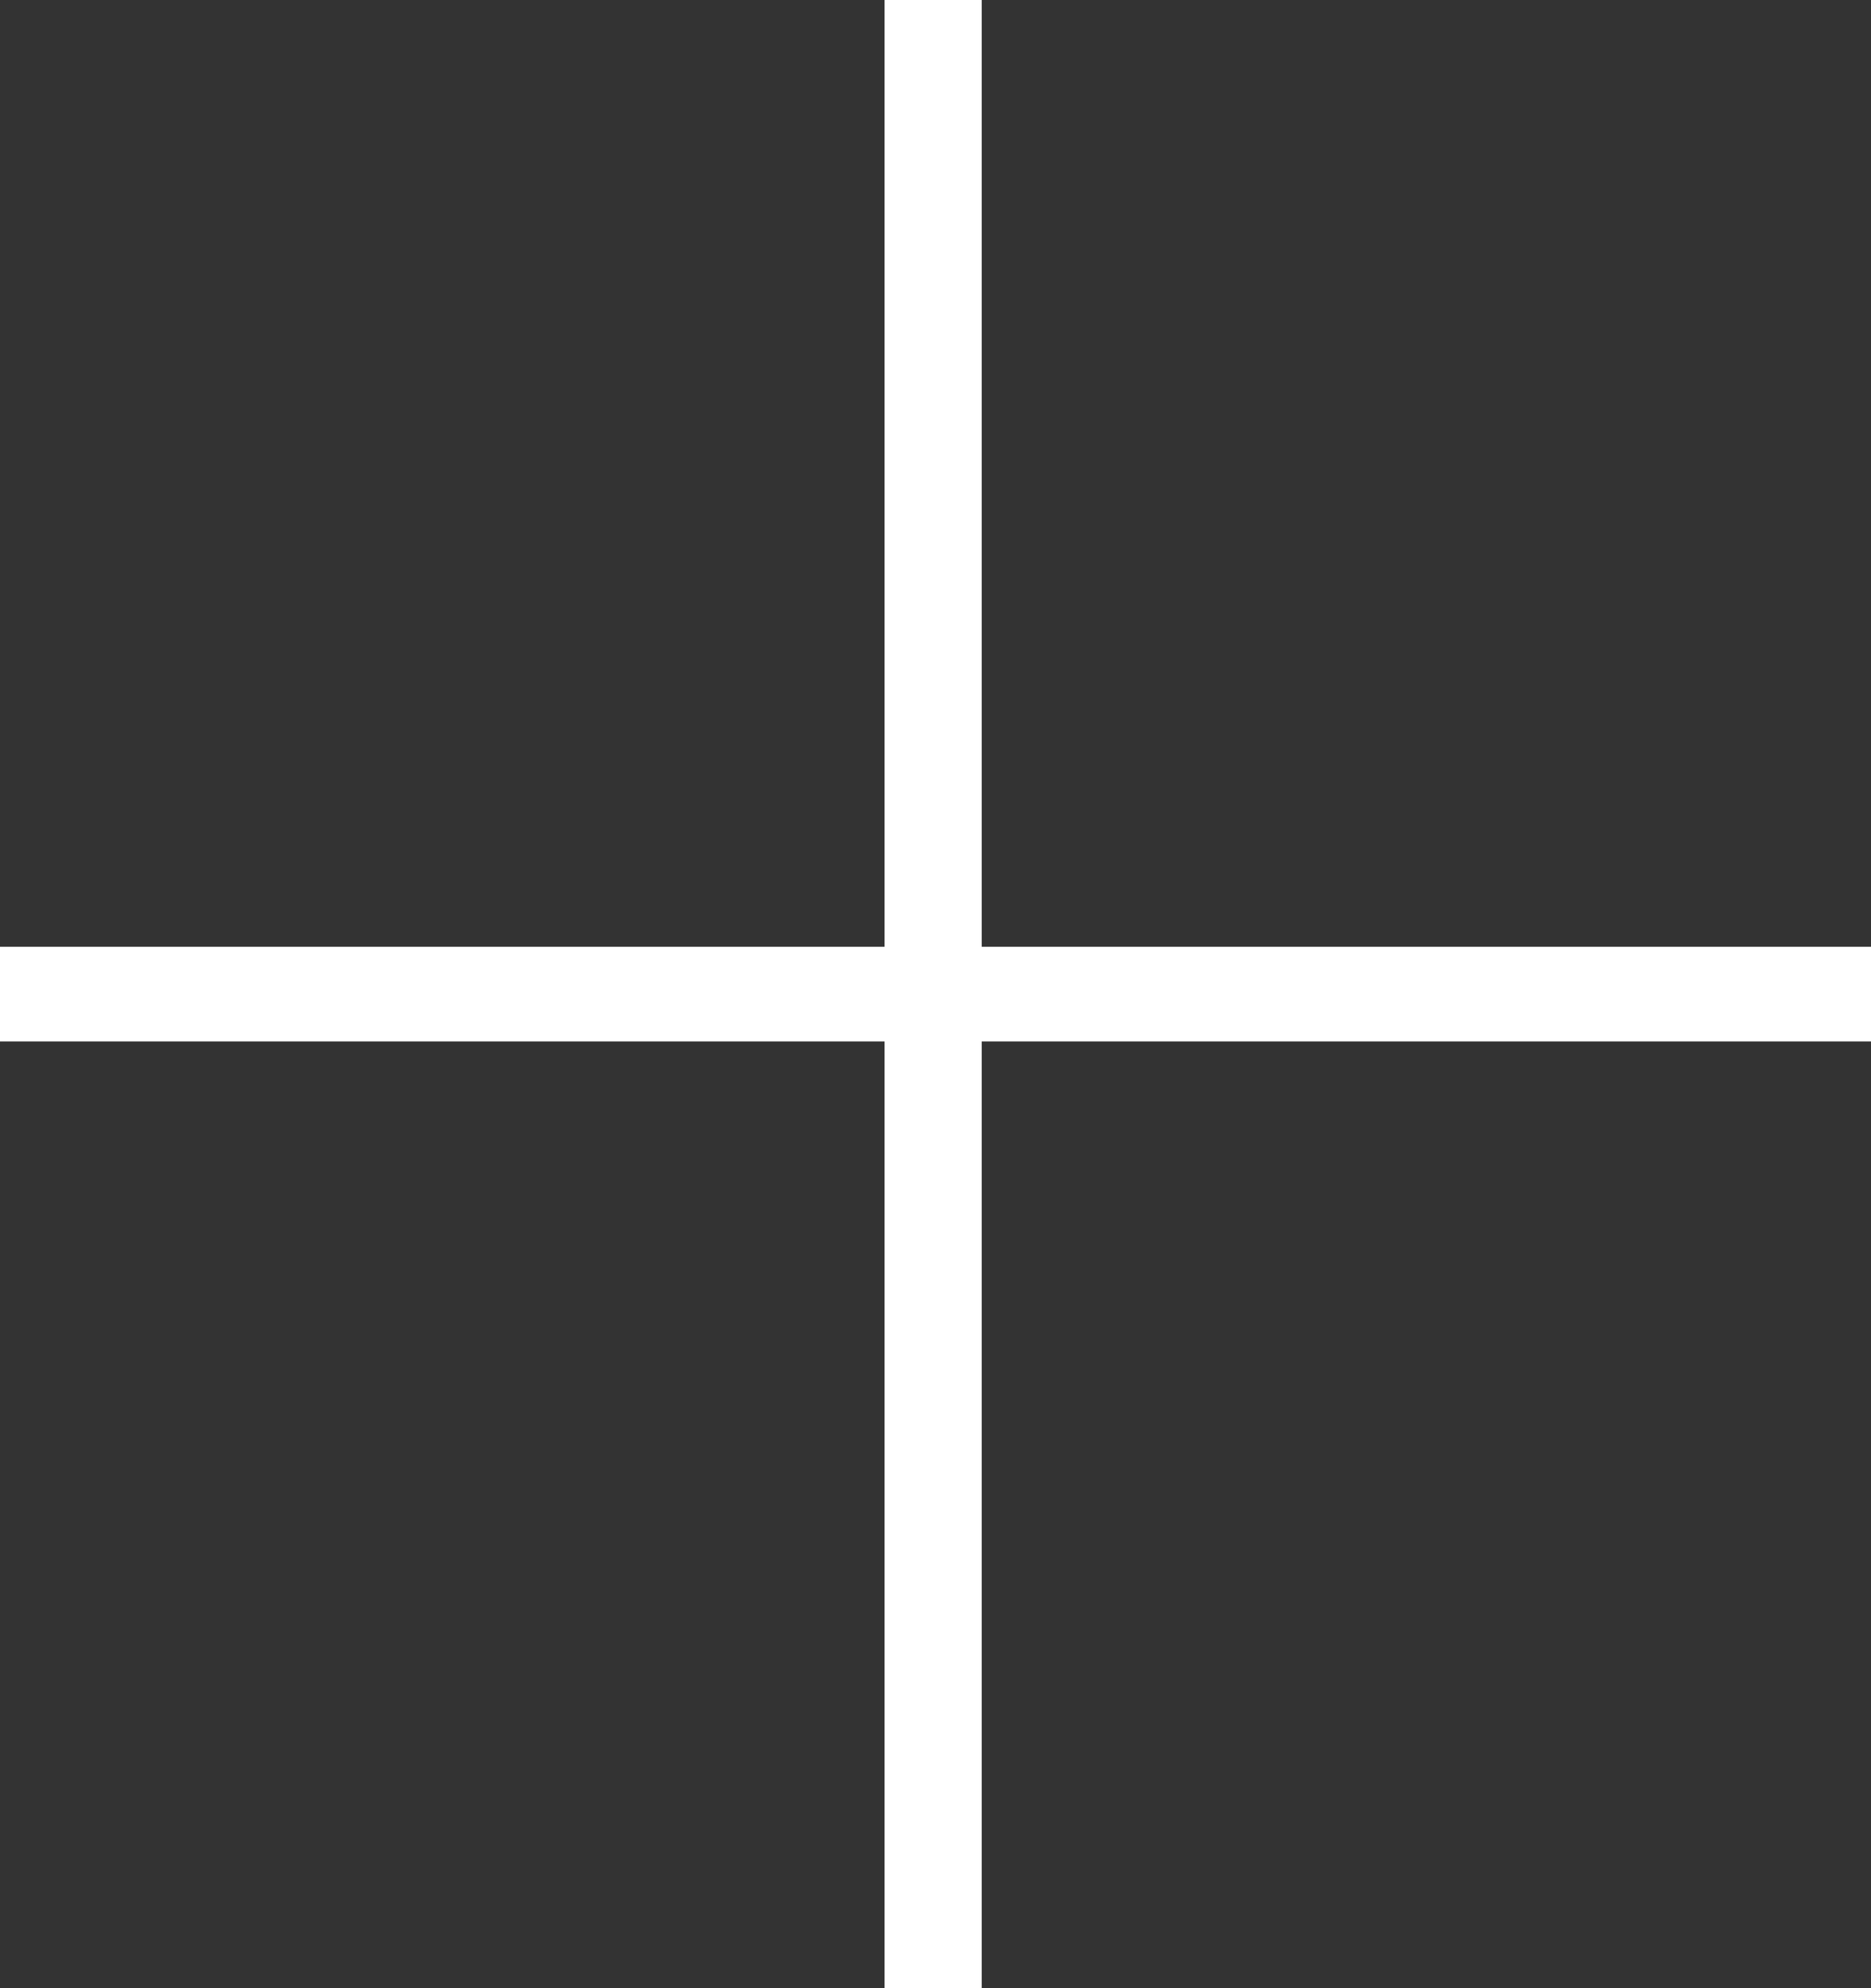
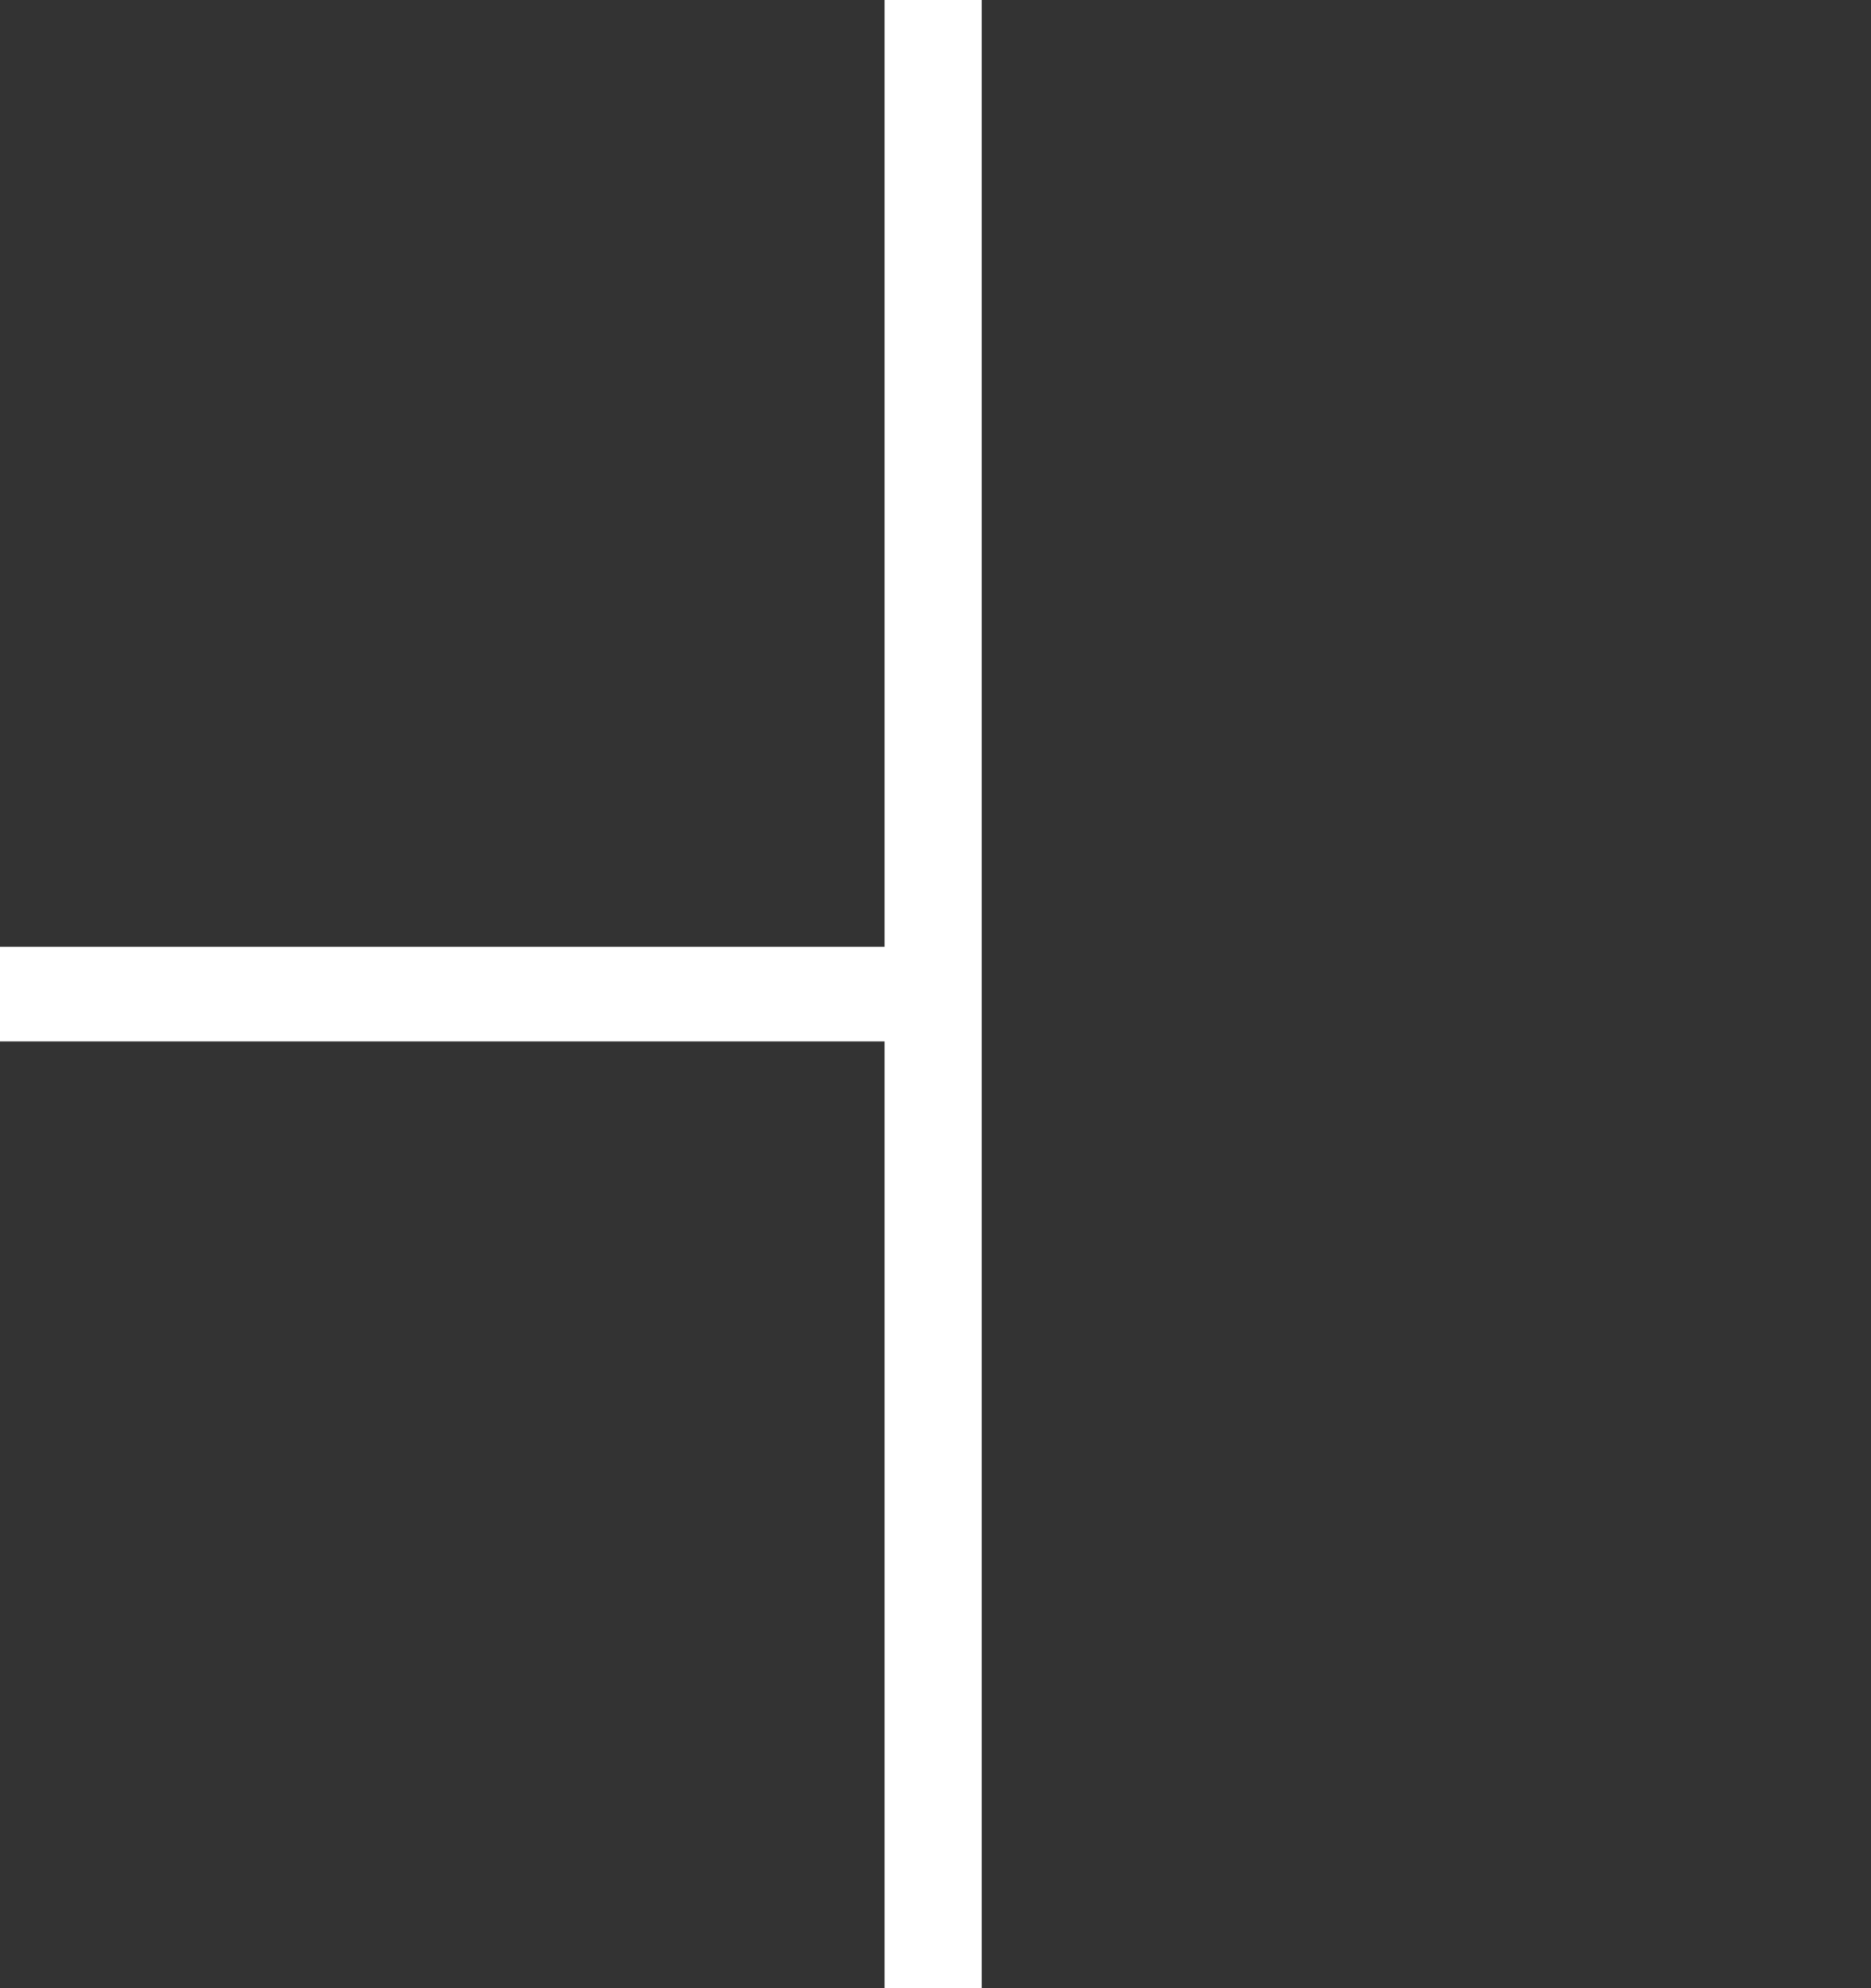
<svg xmlns="http://www.w3.org/2000/svg" width="16" height="17" viewBox="0 0 16 17" fill="none">
  <rect x="0" y="0" width="16" height="17" fill="#333333" stroke="none" />
-   <path d="M7.564 0H8.395V8.095H16V8.905H8.395V17H7.564V8.905H0V8.095H7.564V0Z" fill="white" />
+   <path d="M7.564 0H8.395V8.095H16H8.395V17H7.564V8.905H0V8.095H7.564V0Z" fill="white" />
</svg>